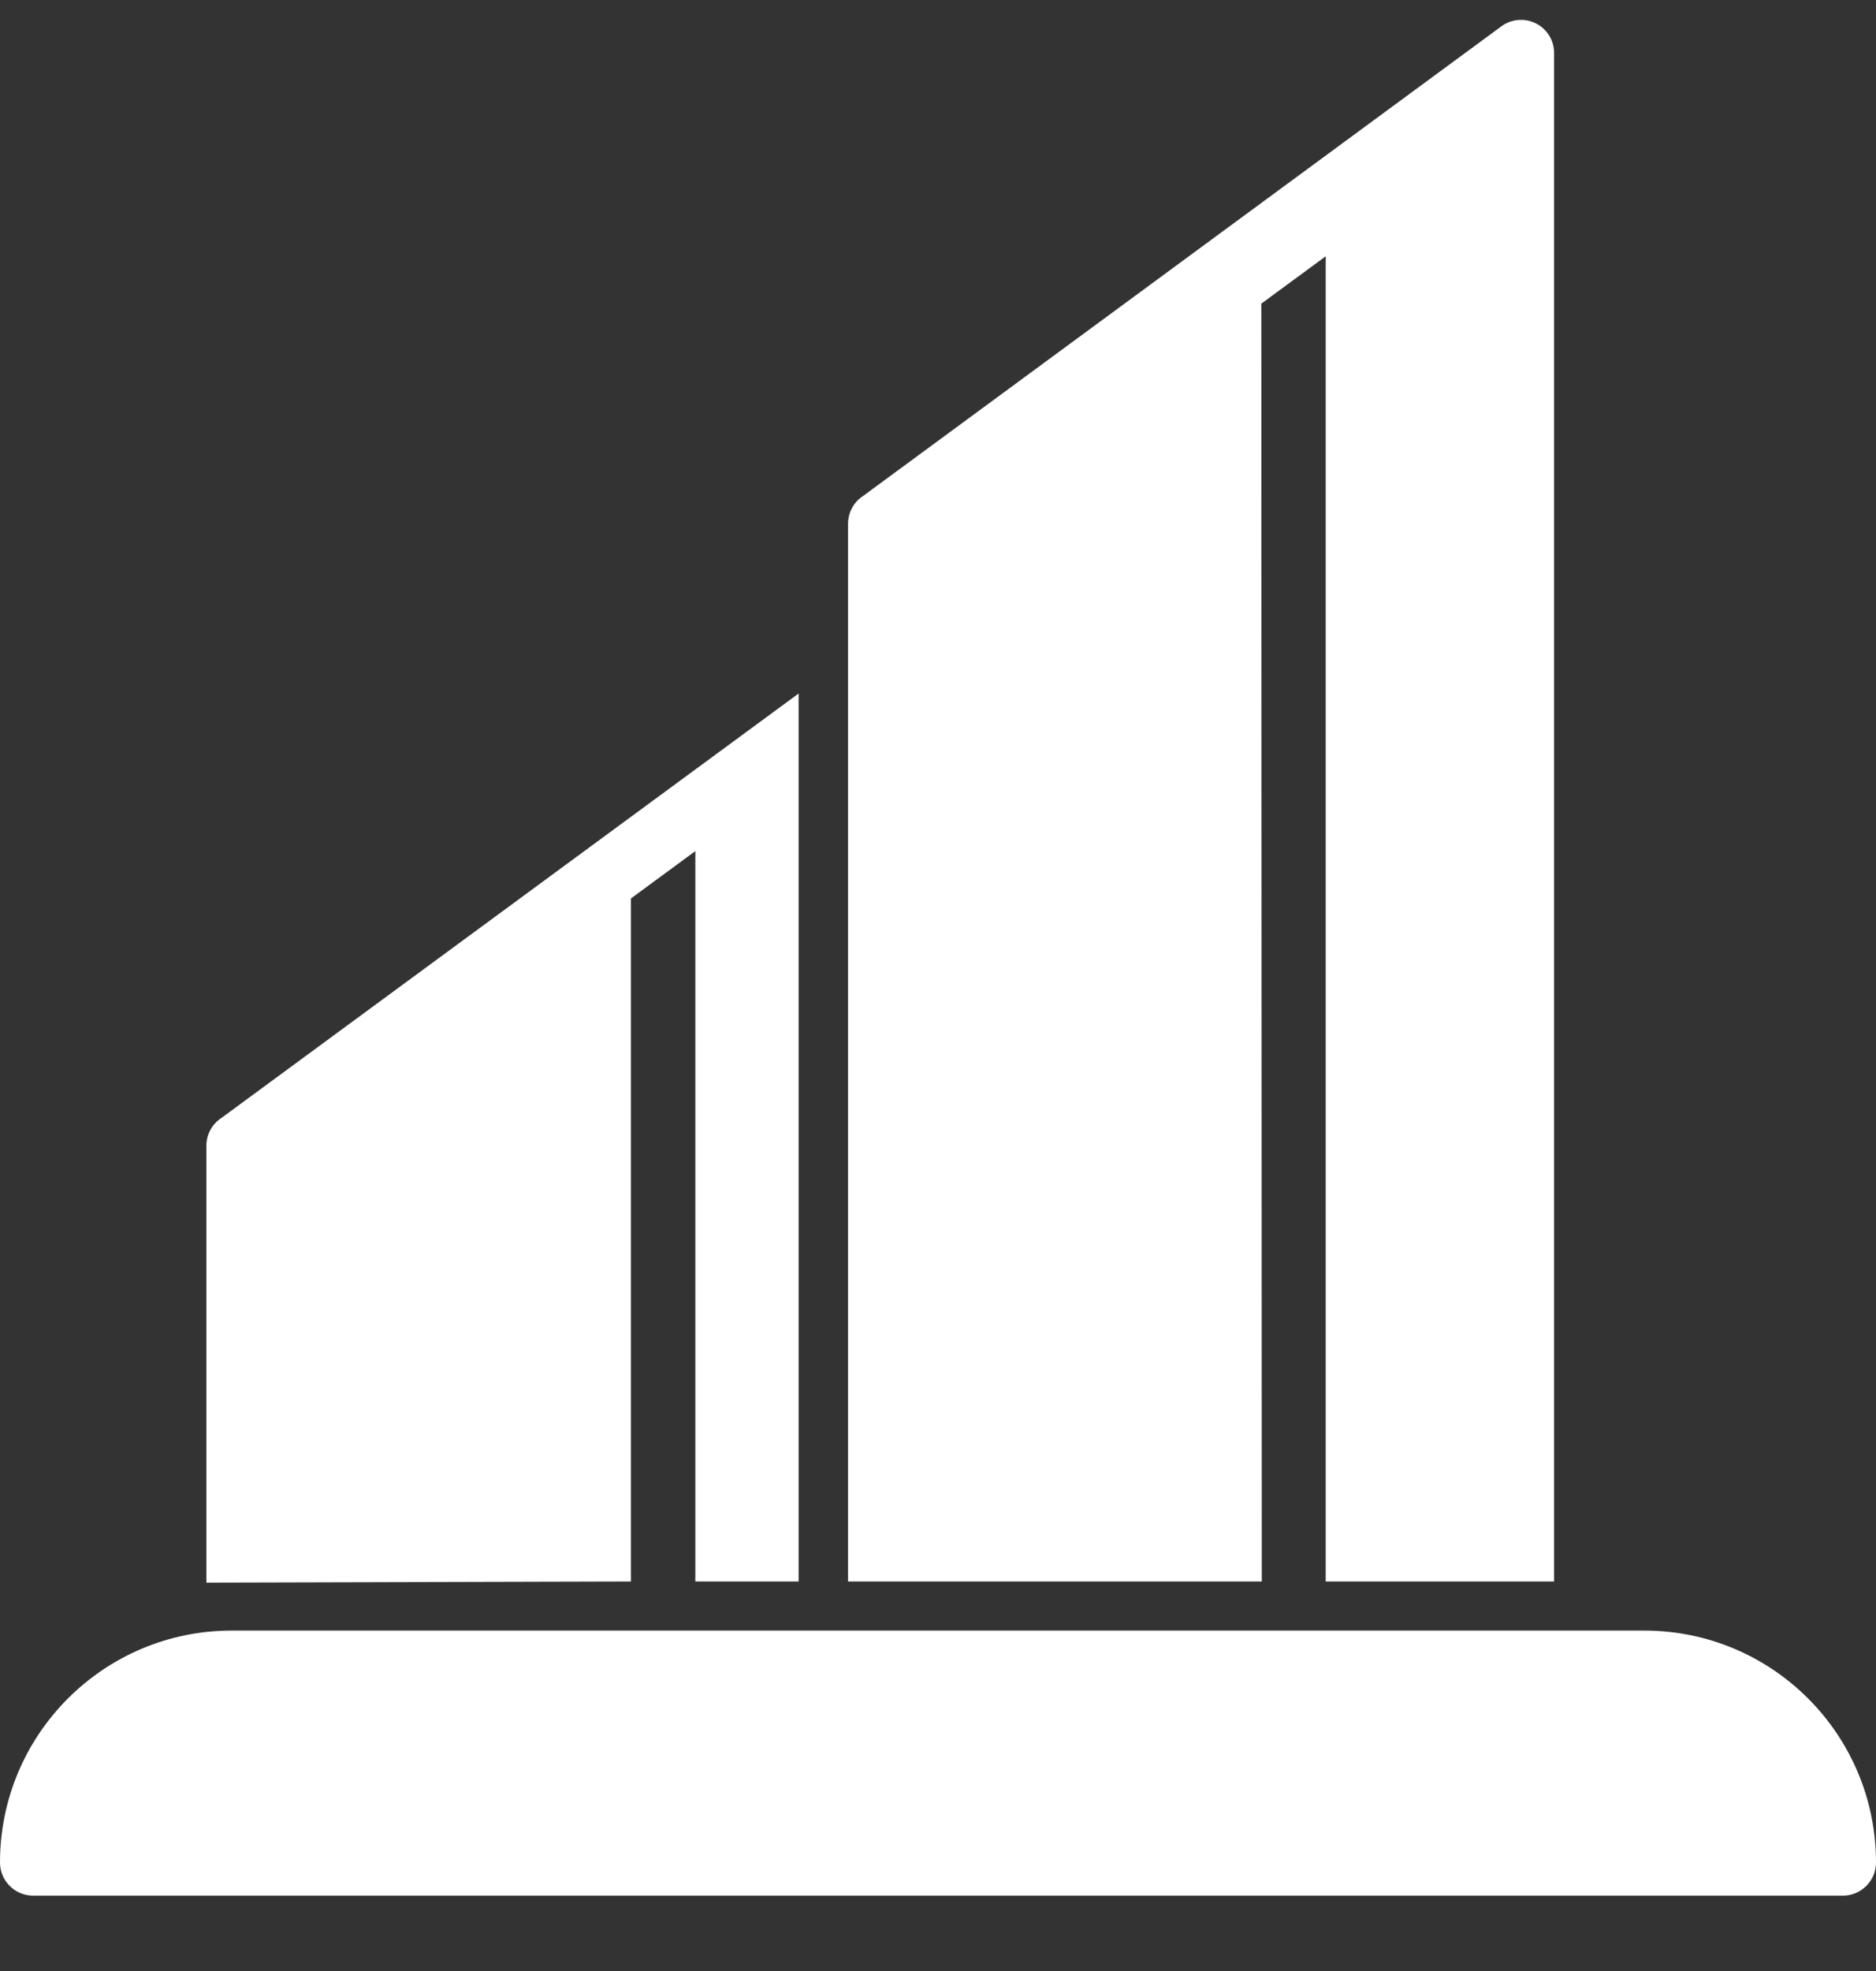
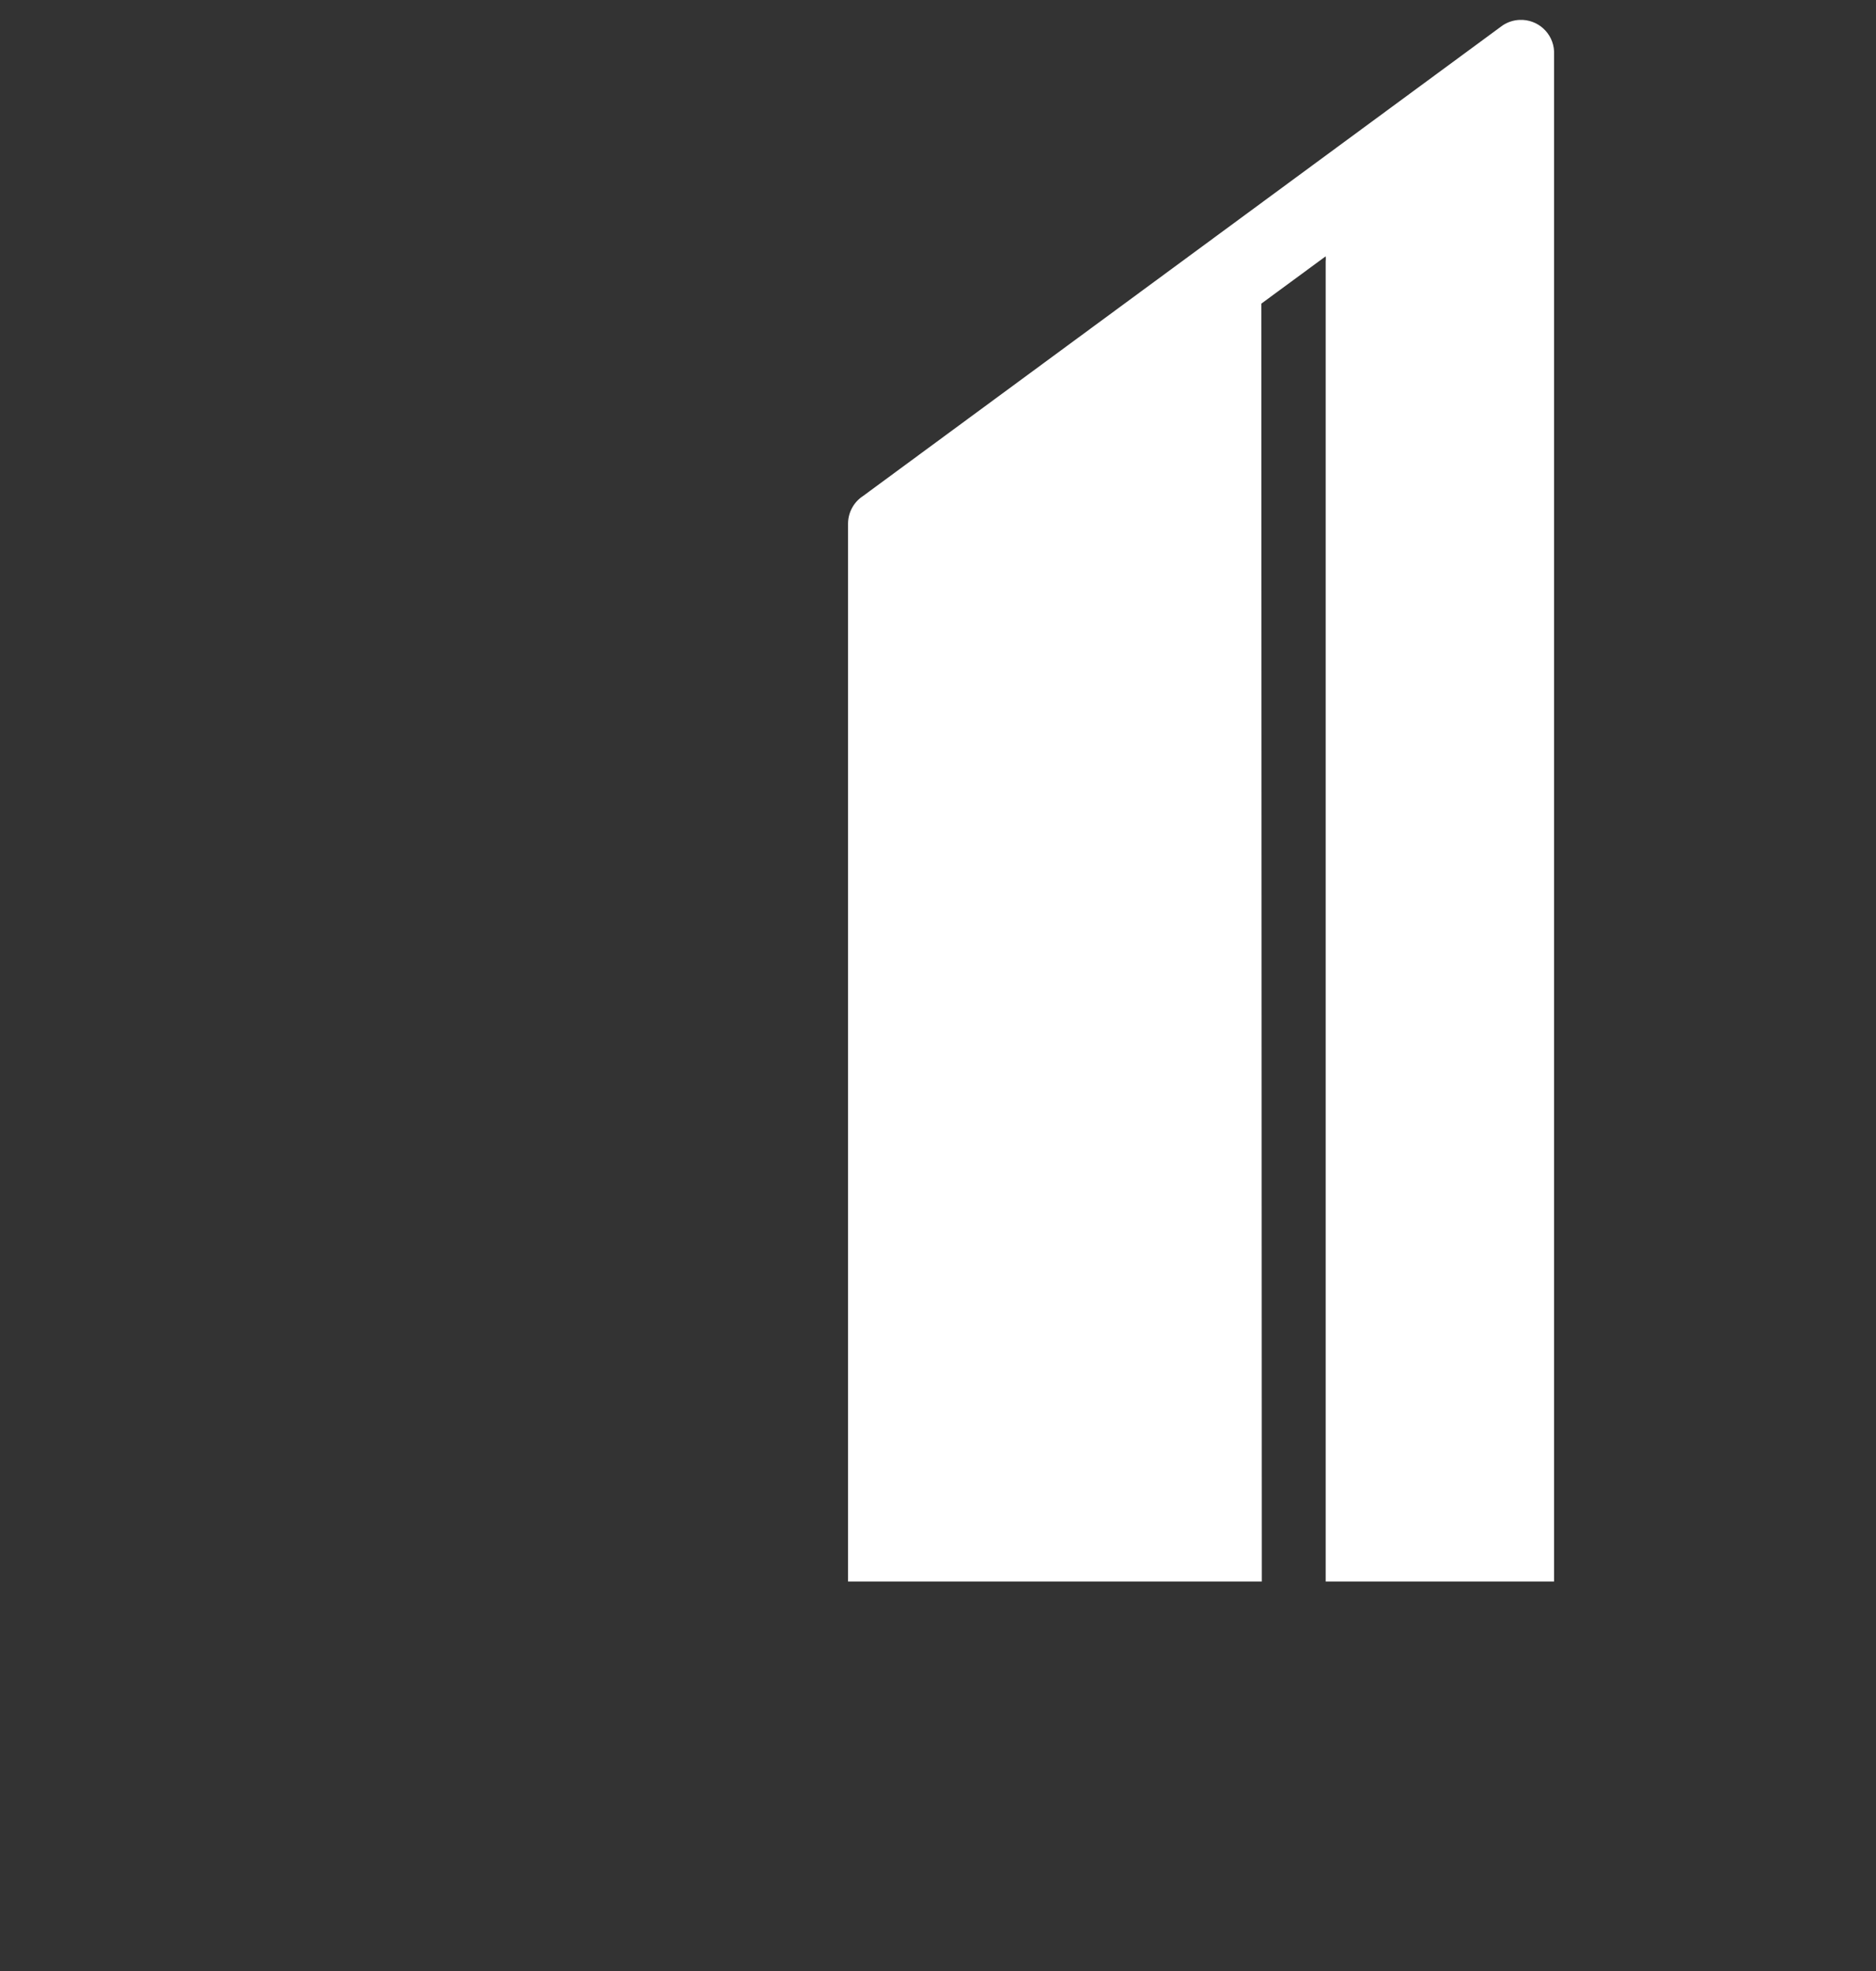
<svg xmlns="http://www.w3.org/2000/svg" width="20" height="21" viewBox="0 0 20 21" fill="none">
  <rect x="0" y="0" width="20" height="21" fill="#333333" stroke="none" />
  <g clip-path="url(#clip0)">
-     <path d="M2.361 11.911C2.262 11.975 2.202 12.084 2.2 12.202V16.862C2.29 16.862 6.726 16.85 6.726 16.85V9.573L7.413 9.068C7.414 9.087 7.414 9.106 7.413 9.125V16.85H8.514V7.389L2.361 11.911Z" fill="white" />
-     <path d="M17.53 17.373H2.47C1.106 17.373 9.55649e-09 18.48 9.55649e-09 19.844C-4.41016e-05 20.035 0.153 20.192 0.344 20.197H19.647C19.842 20.197 20 20.039 20 19.844C20 18.48 18.894 17.373 17.53 17.373Z" fill="white" />
    <path d="M16.199 0.212C16.135 0.215 16.073 0.235 16.019 0.271L9.202 5.284C9.103 5.348 9.043 5.457 9.041 5.575V16.85H13.452L13.447 3.235L14.133 2.731C14.135 2.749 14.135 2.768 14.133 2.787V16.85H16.568V0.548C16.559 0.353 16.394 0.203 16.199 0.212Z" fill="white" />
  </g>
  <defs>
    <clipPath id="clip0">
      <rect width="20" height="20" fill="white" transform="translate(0 0.204)" />
    </clipPath>
  </defs>
</svg>